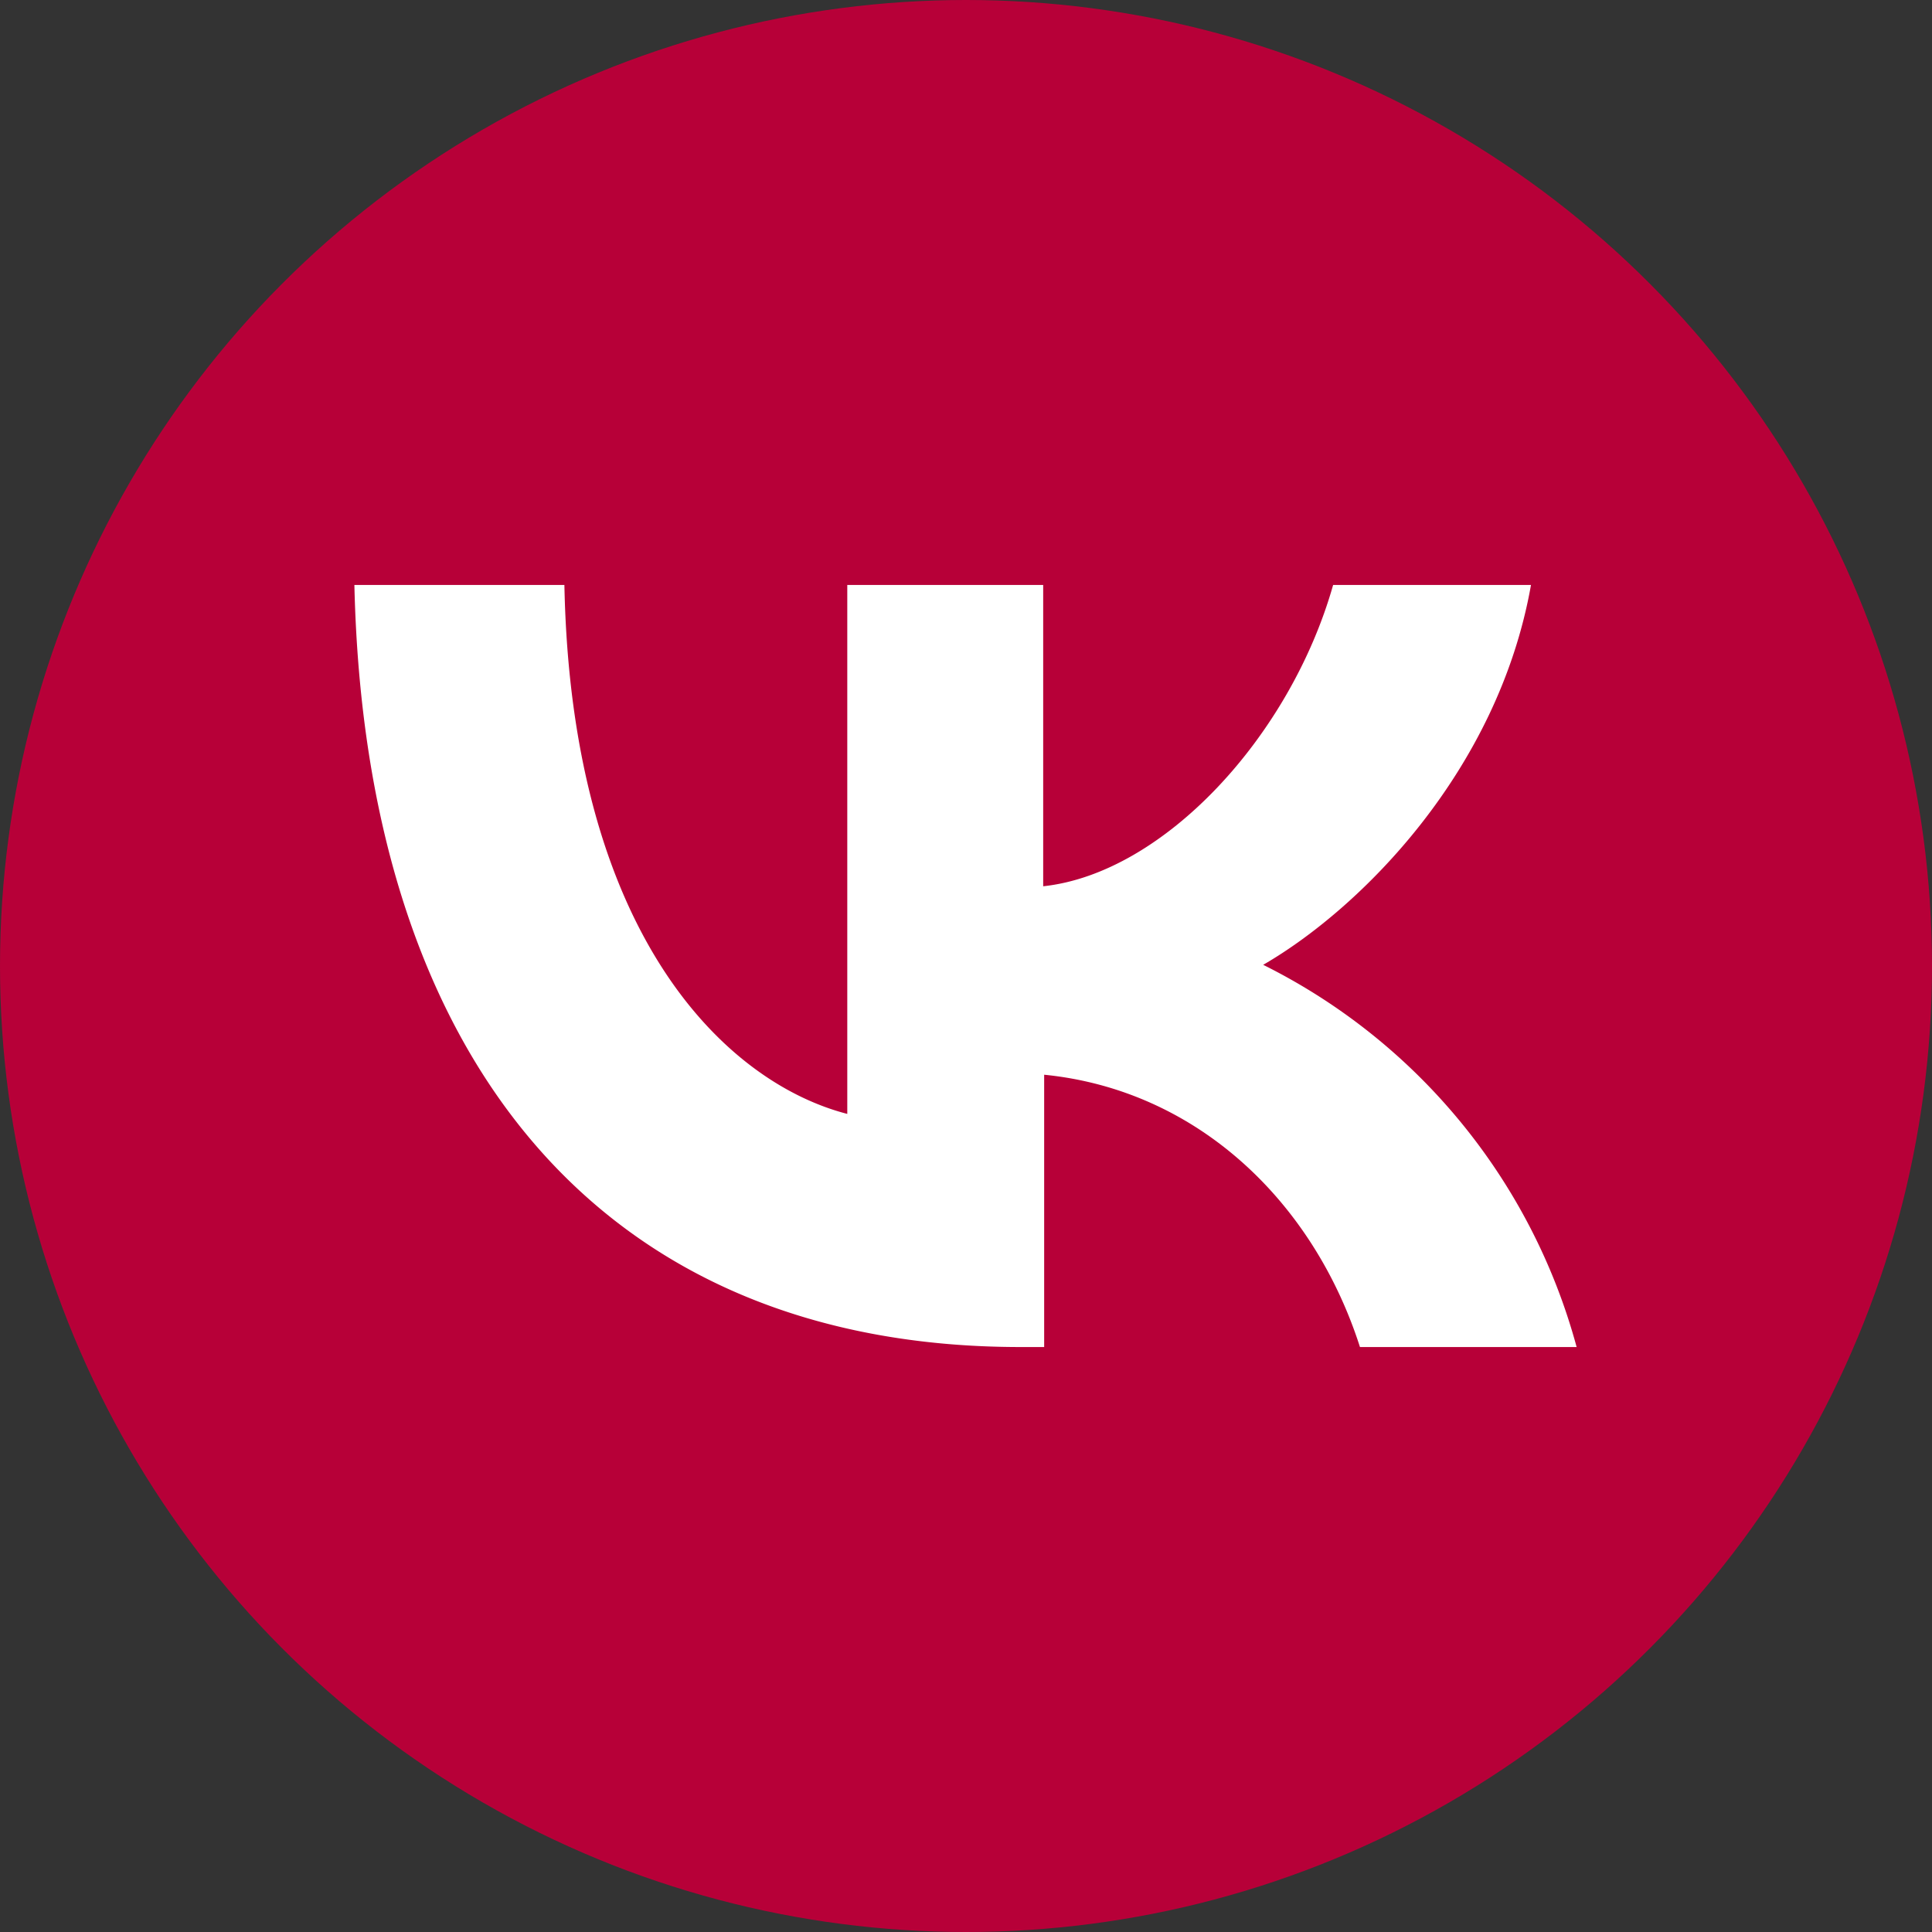
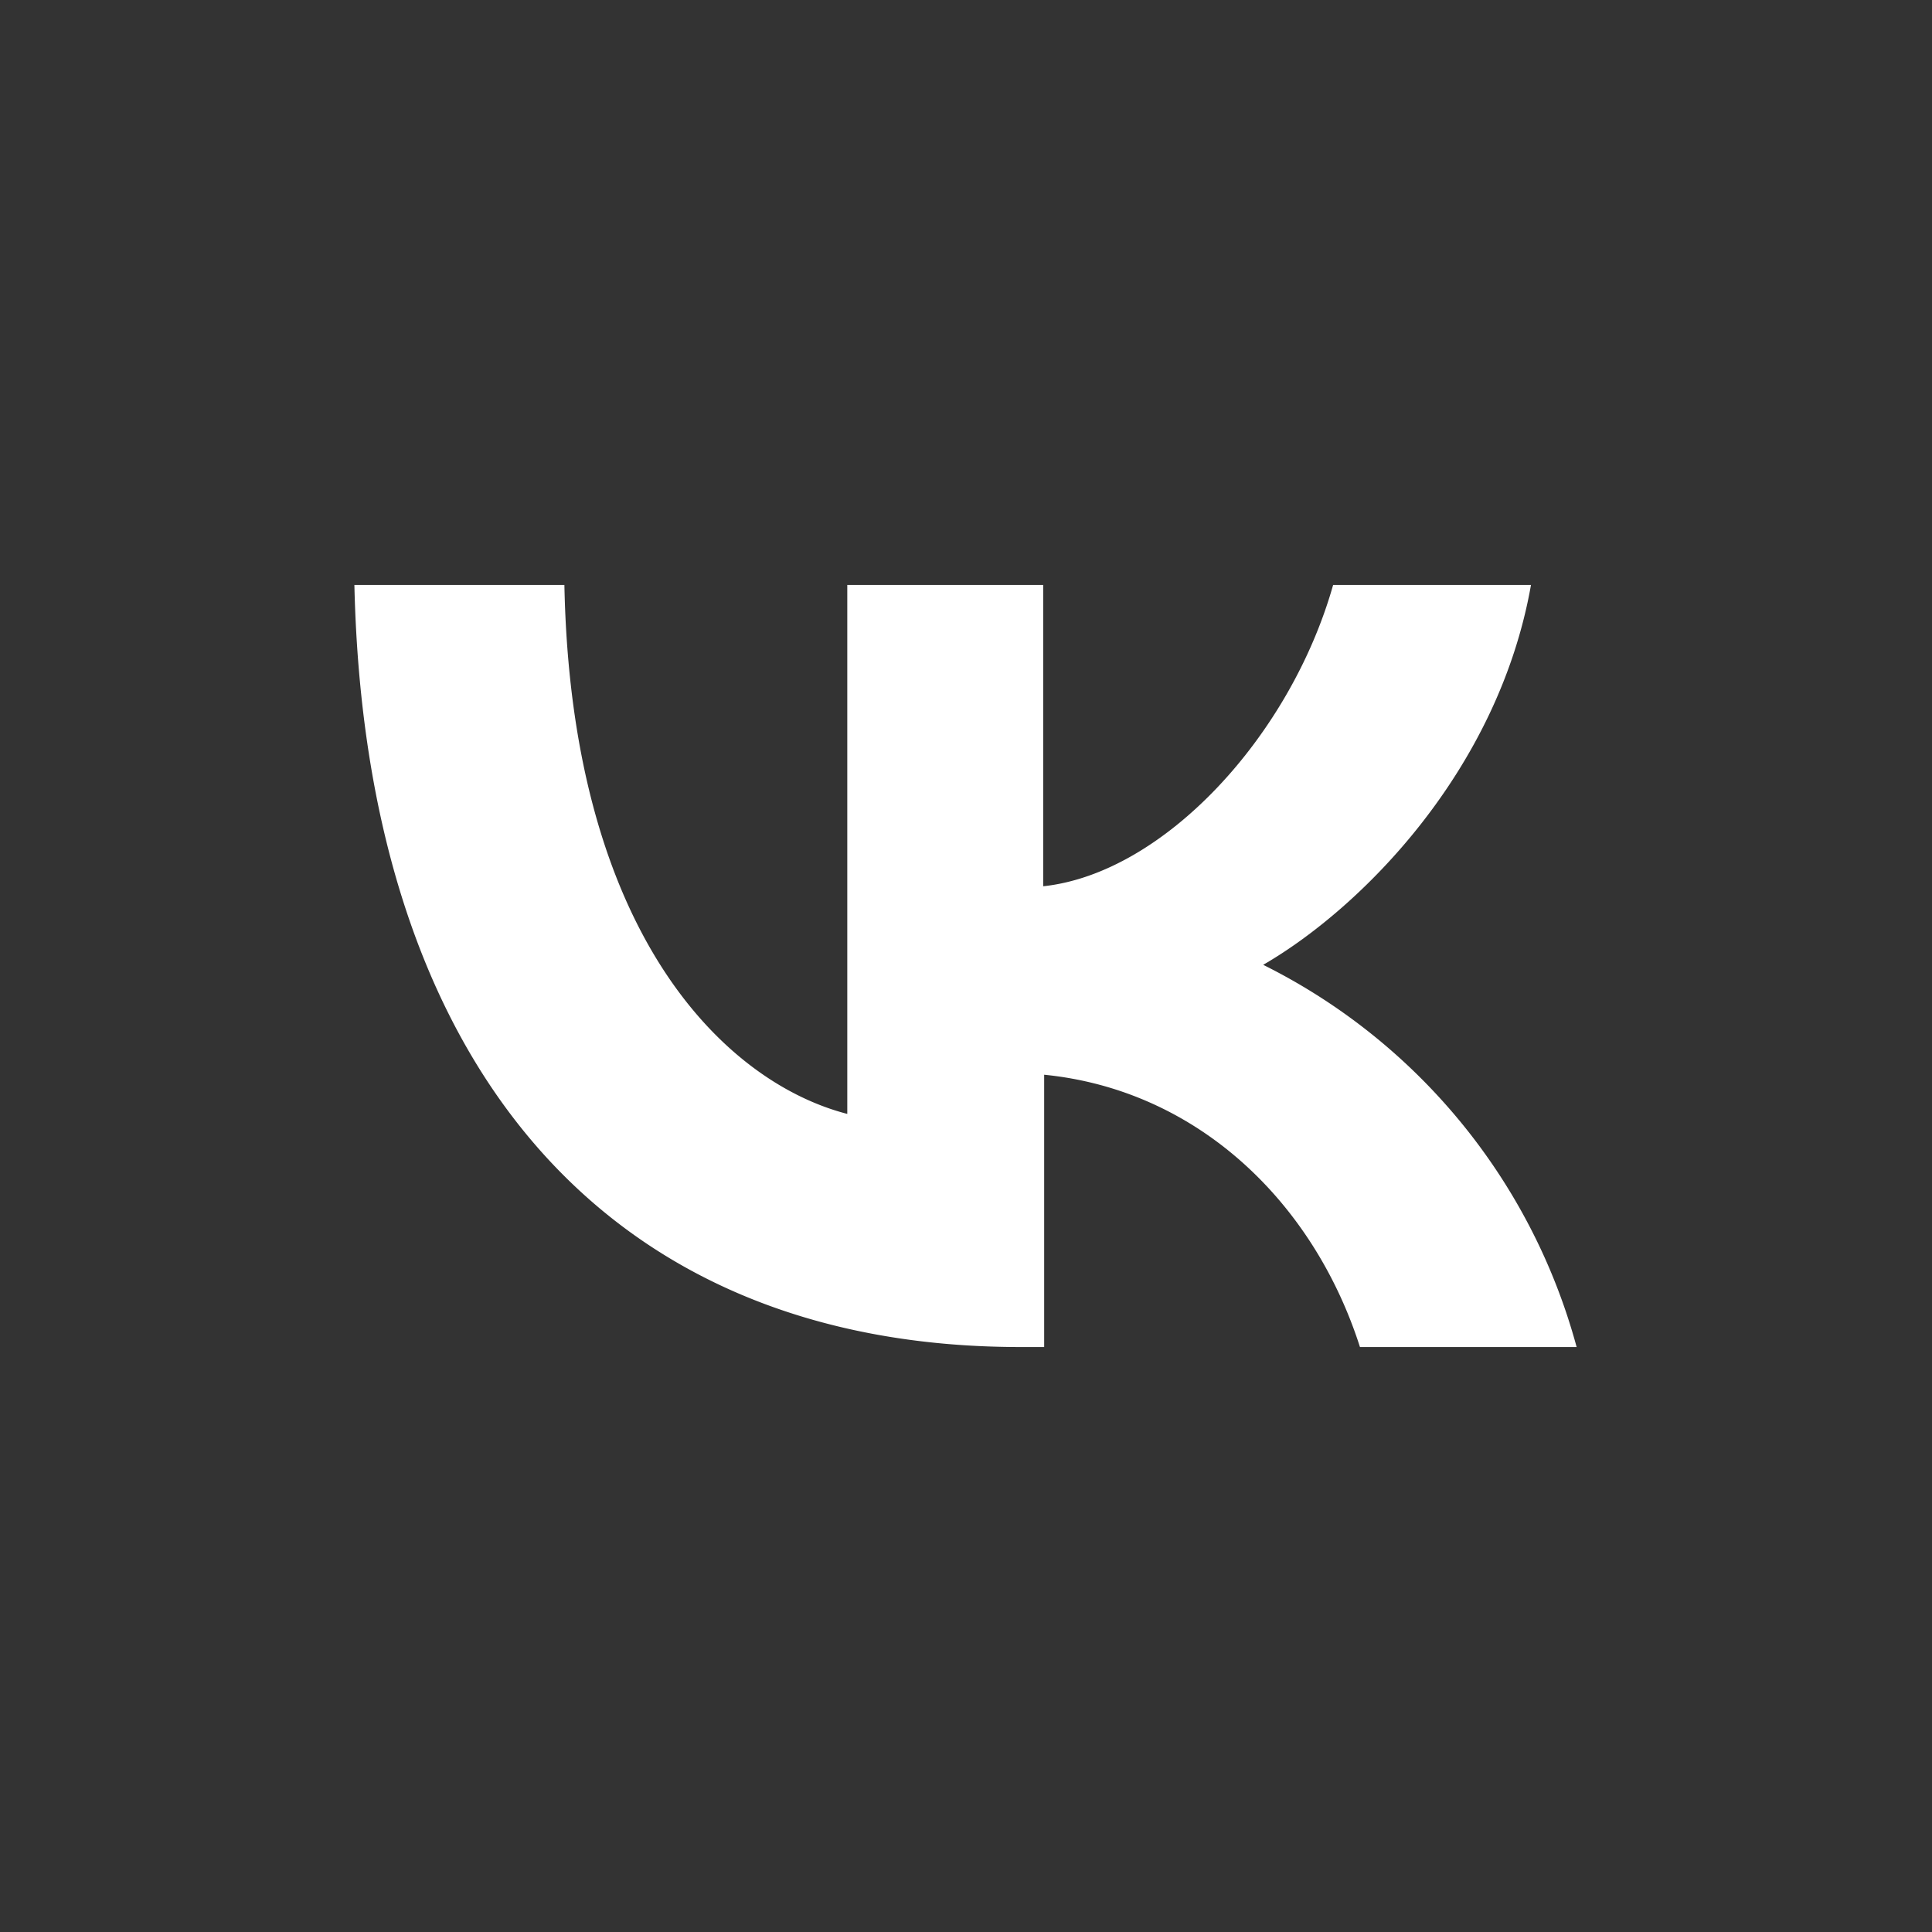
<svg xmlns="http://www.w3.org/2000/svg" id="Слой_1" data-name="Слой 1" viewBox="0 0 98.62 98.62">
  <rect x="0" y="0" width="98.62" height="98.62" fill="#333333" stroke="none" />
  <defs>
    <style>.cls-1{fill:#b70038;}.cls-2{fill:#fff;}</style>
  </defs>
-   <circle class="cls-1" cx="49.31" cy="49.31" r="49.31" />
  <path class="cls-2" d="M52.09,68.76c-21.3,0-33.45-14.6-34-38.9H28.81c.35,17.83,8.21,25.39,14.44,27V29.86h10V45.24c6.16-.66,12.62-7.67,14.8-15.38H78.15c-1.68,9.5-8.69,16.51-13.67,19.39a30.77,30.77,0,0,1,16,19.51H69.42c-2.37-7.4-8.29-13.12-16.12-13.9v13.9Z" />
</svg>